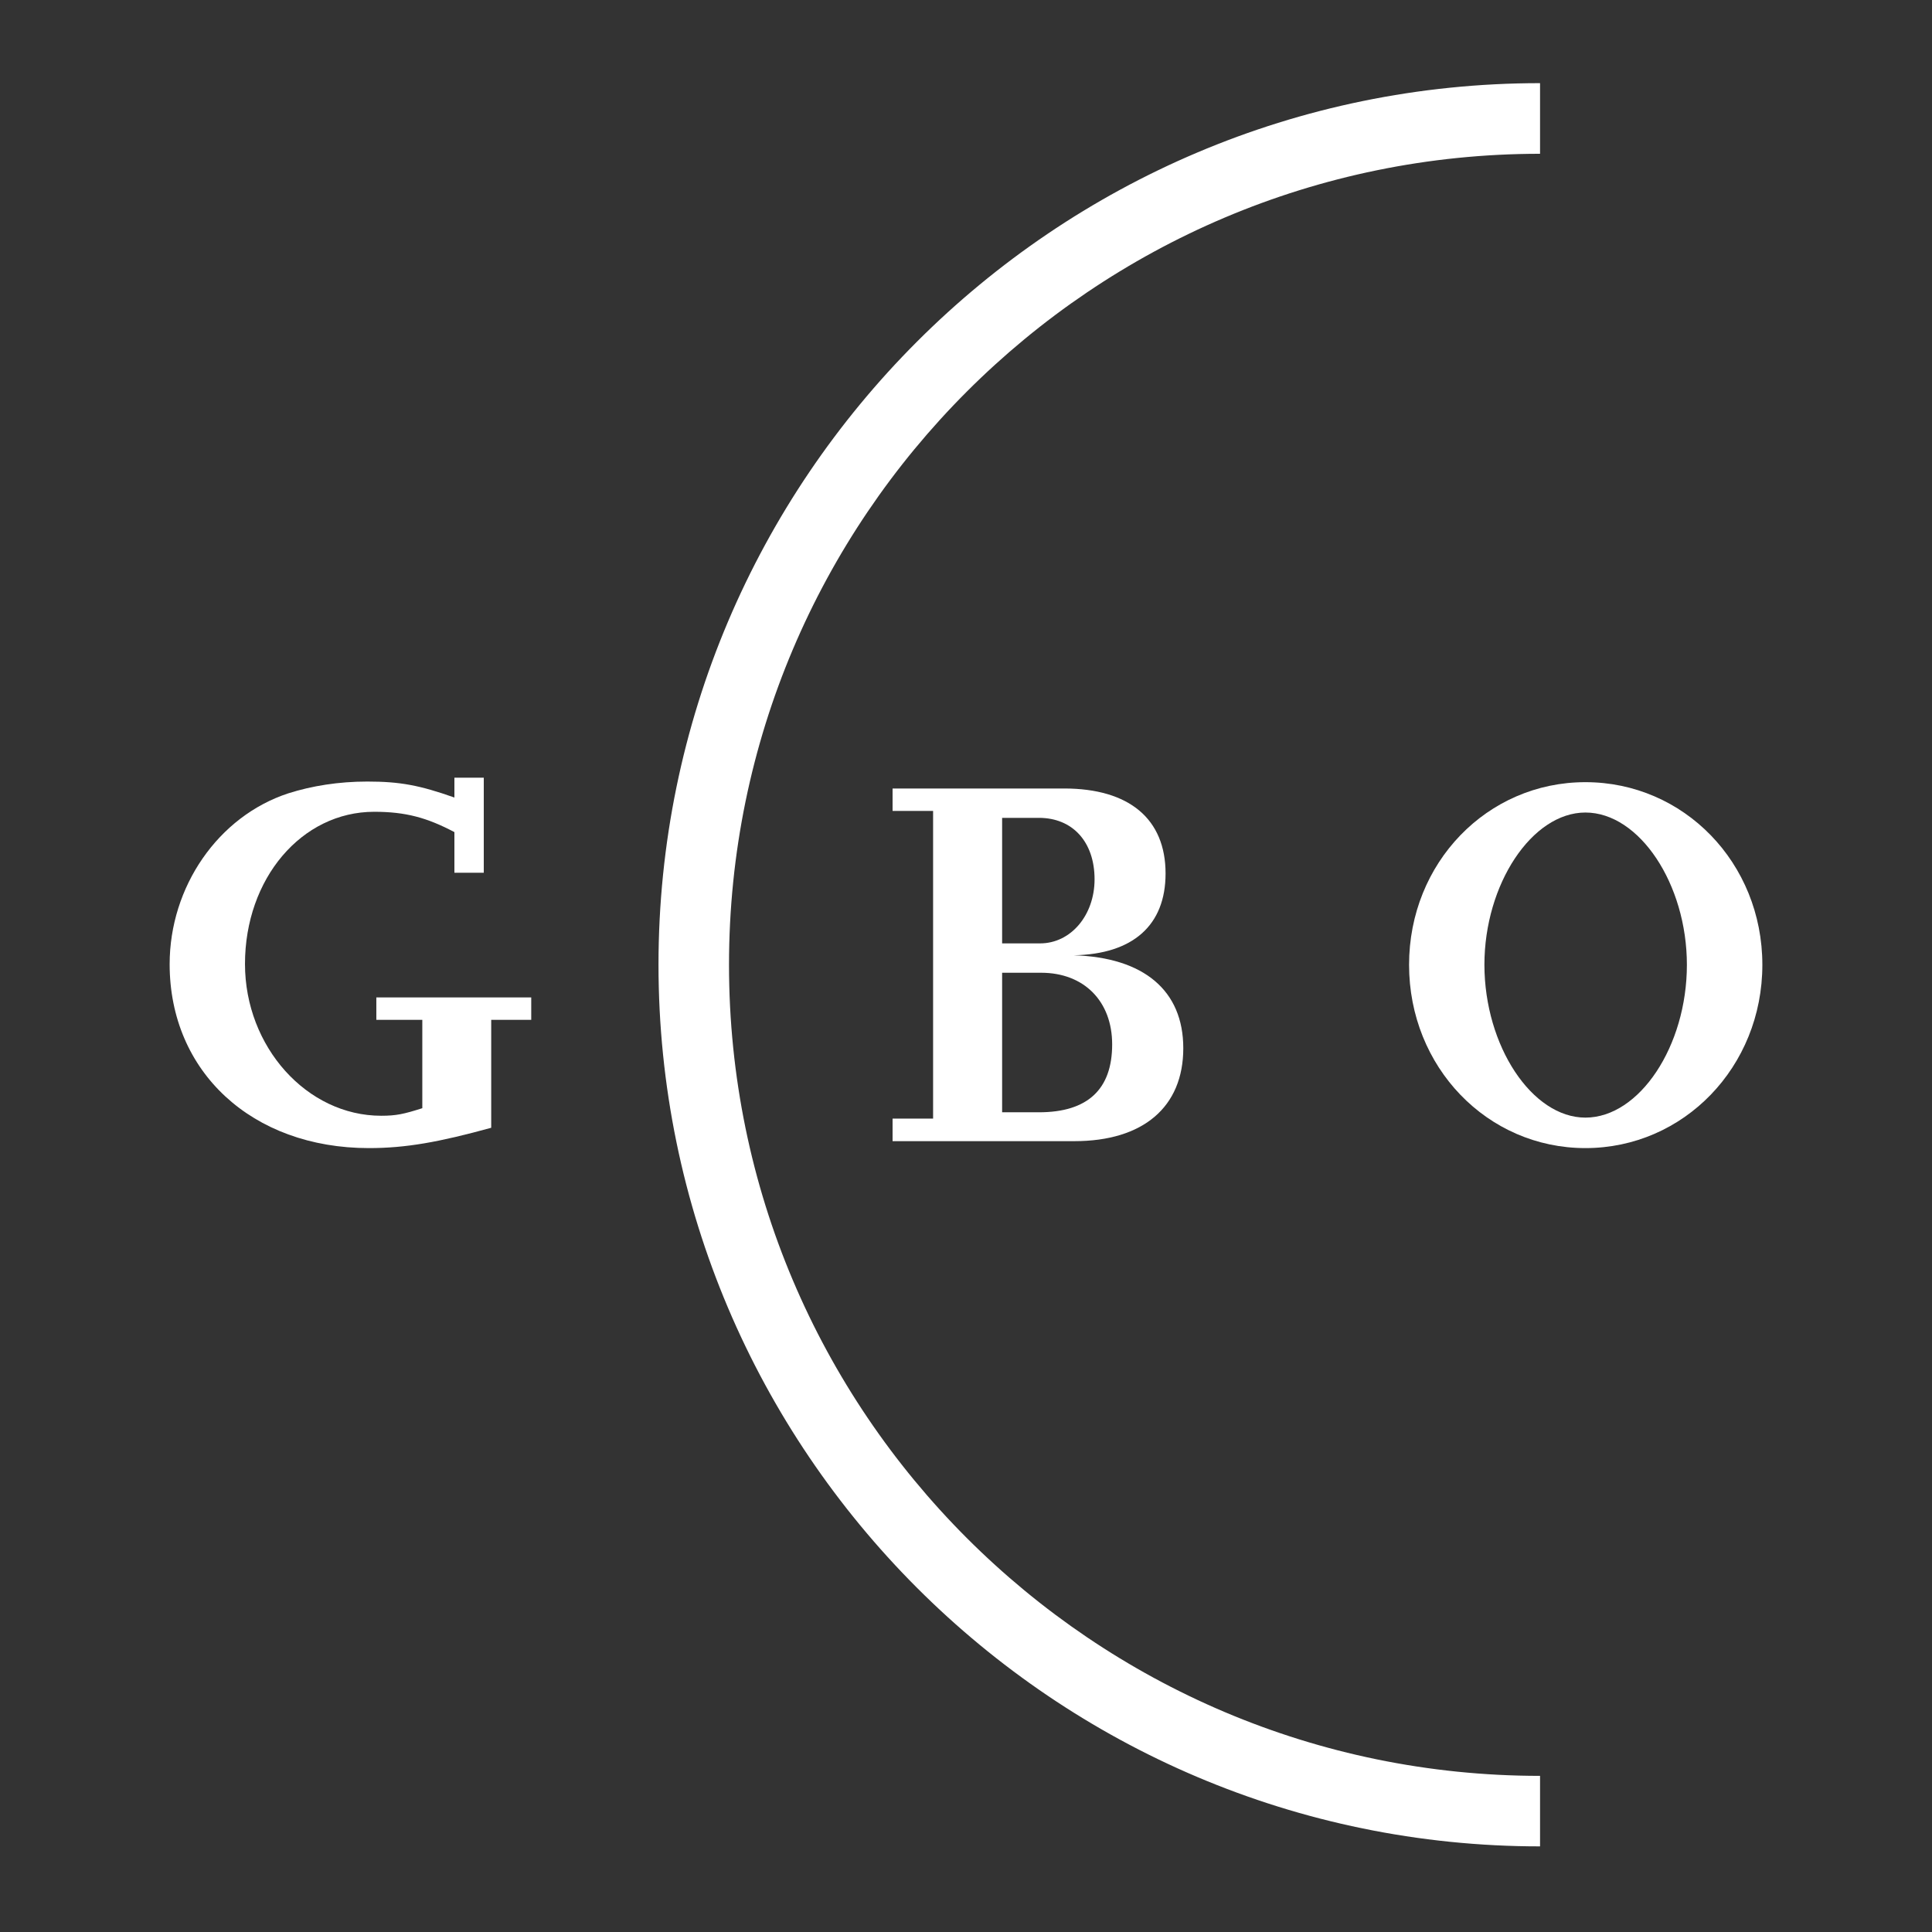
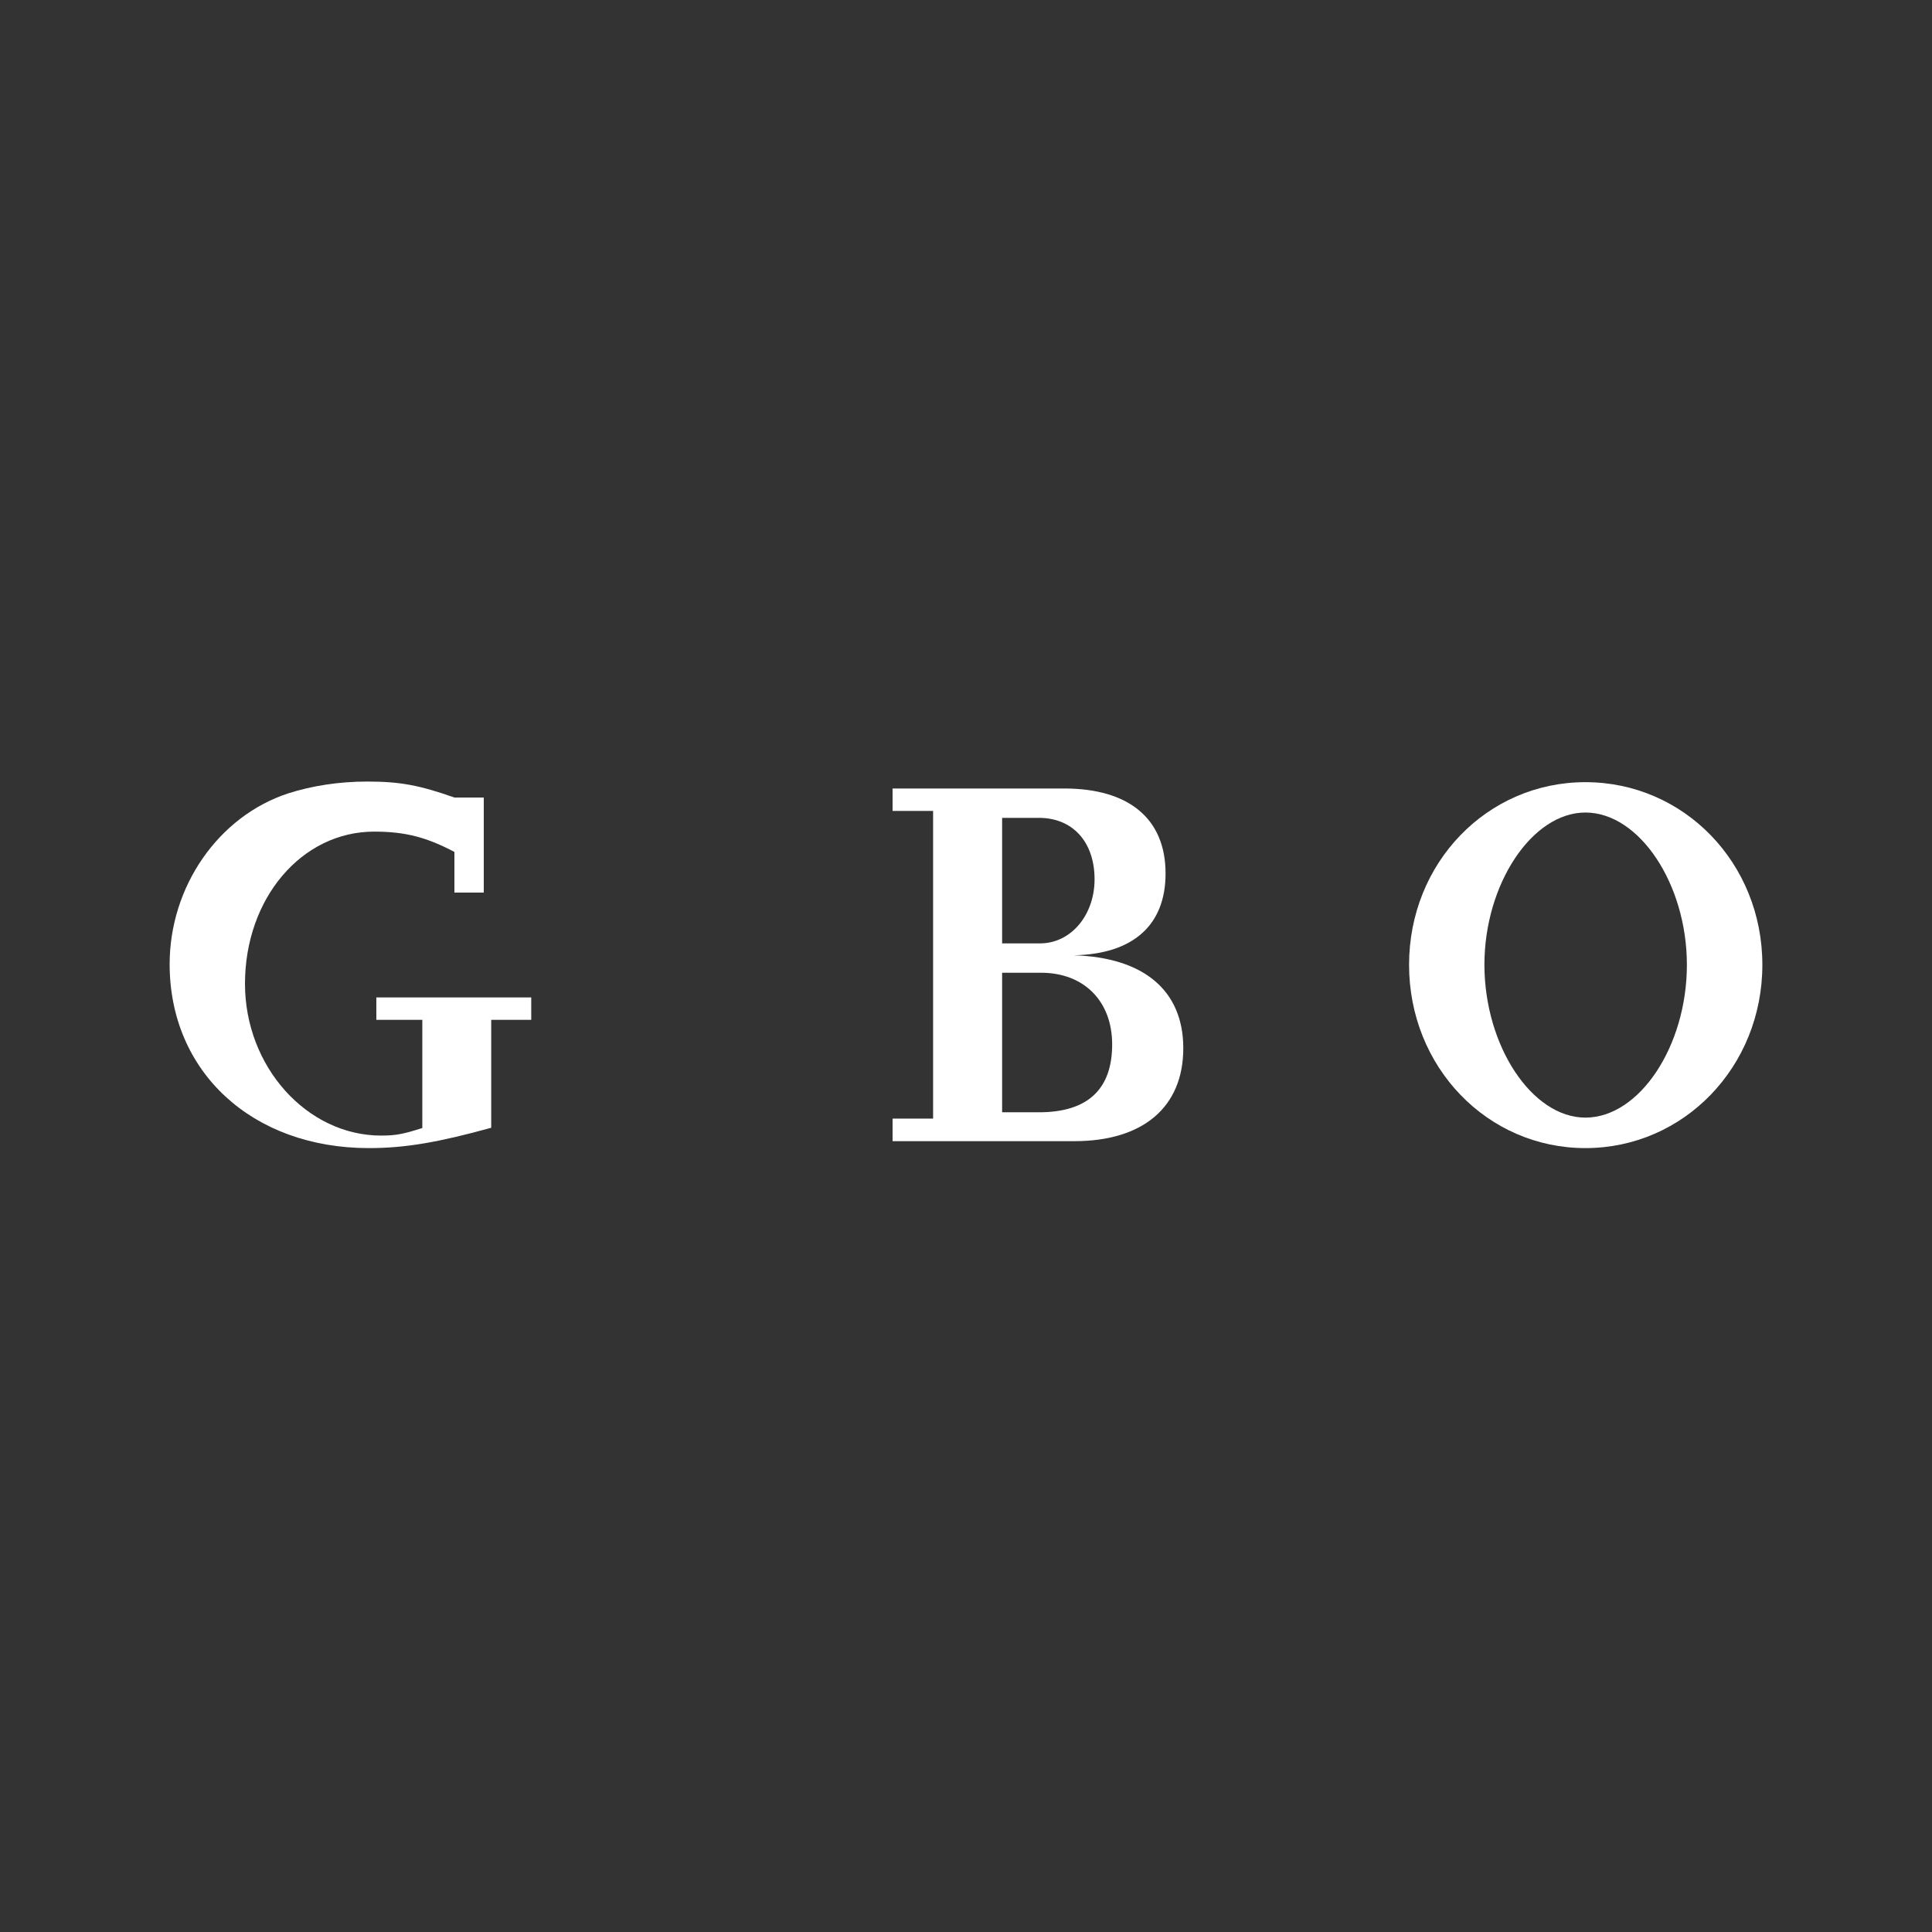
<svg xmlns="http://www.w3.org/2000/svg" version="1.1" id="Ebene_1" x="0px" y="0px" width="155.91px" height="155.91px" viewBox="0 0 155.91 155.91" style="enable-background:new 0 0 155.91 155.91;" xml:space="preserve">
  <rect x="0" y="0" width="155.91" height="155.91" fill="#333333" stroke="none" />
  <style type="text/css">

	.st0{fill:#FFFFFF;}

</style>
-   <path class="st0" d="M39.64,91.01c-4.22,1.16-6.89,1.64-9.87,1.64c-9.45,0-16.08-6.17-16.08-14.84c0-6.25,3.92-11.94,9.58-13.79  c1.89-0.6,4.05-0.95,6.37-0.95c2.64,0,4.23,0.3,7.03,1.29v-1.6h2.37v7.67h-2.37v-3.28c-2.2-1.16-3.92-1.64-6.47-1.64  c-5.86,0-10.43,5.39-10.43,12.28c0,6.69,5,12.25,10.99,12.25c1.21,0,1.81-0.13,3.32-0.61V82.3h-3.71v-1.81h12.5v1.81h-3.23V91.01" />
+   <path class="st0" d="M39.64,91.01c-4.22,1.16-6.89,1.64-9.87,1.64c-9.45,0-16.08-6.17-16.08-14.84c0-6.25,3.92-11.94,9.58-13.79  c1.89-0.6,4.05-0.95,6.37-0.95c2.64,0,4.23,0.3,7.03,1.29h2.37v7.67h-2.37v-3.28c-2.2-1.16-3.92-1.64-6.47-1.64  c-5.86,0-10.43,5.39-10.43,12.28c0,6.69,5,12.25,10.99,12.25c1.21,0,1.81-0.13,3.32-0.61V82.3h-3.71v-1.81h12.5v1.81h-3.23V91.01" />
  <path class="st0" d="M80.87,89.76h2.97c3.93,0,5.91-1.85,5.91-5.48c0-3.49-2.28-5.78-5.73-5.78h-3.15V89.76 M80.87,76.13h3.06  c2.5,0,4.4-2.29,4.4-5.17c0-3.02-1.77-4.96-4.49-4.96h-2.97V76.13z M72.03,92.08v-1.81h3.27V65.44h-3.27v-1.81h13.84  c5.26,0,8.19,2.46,8.19,6.86c0,4.18-2.63,6.51-7.41,6.6c5.65,0.17,8.84,2.84,8.84,7.5c0,4.74-3.23,7.5-8.79,7.5H72.03z" />
  <path class="st0" d="M127.94,90.19c4.36,0,8.19-5.77,8.19-12.33c0-6.51-3.83-12.29-8.19-12.29c-4.31,0-8.15,5.78-8.15,12.29  C119.8,84.41,123.63,90.19,127.94,90.19 M127.94,92.65c-7.93,0-14.23-6.55-14.23-14.79c0-8.23,6.3-14.74,14.23-14.74  c7.94,0,14.28,6.51,14.28,14.74C142.22,86.09,135.88,92.65,127.94,92.65" />
-   <path class="st0" d="M124.28,6.71c-39.23,0-71.14,31.92-71.14,71.14S85.05,149,124.28,149v-5.69c-36.09,0-65.45-29.36-65.45-65.45  c0-36.09,29.36-65.45,65.45-65.45V6.71z" />
</svg>